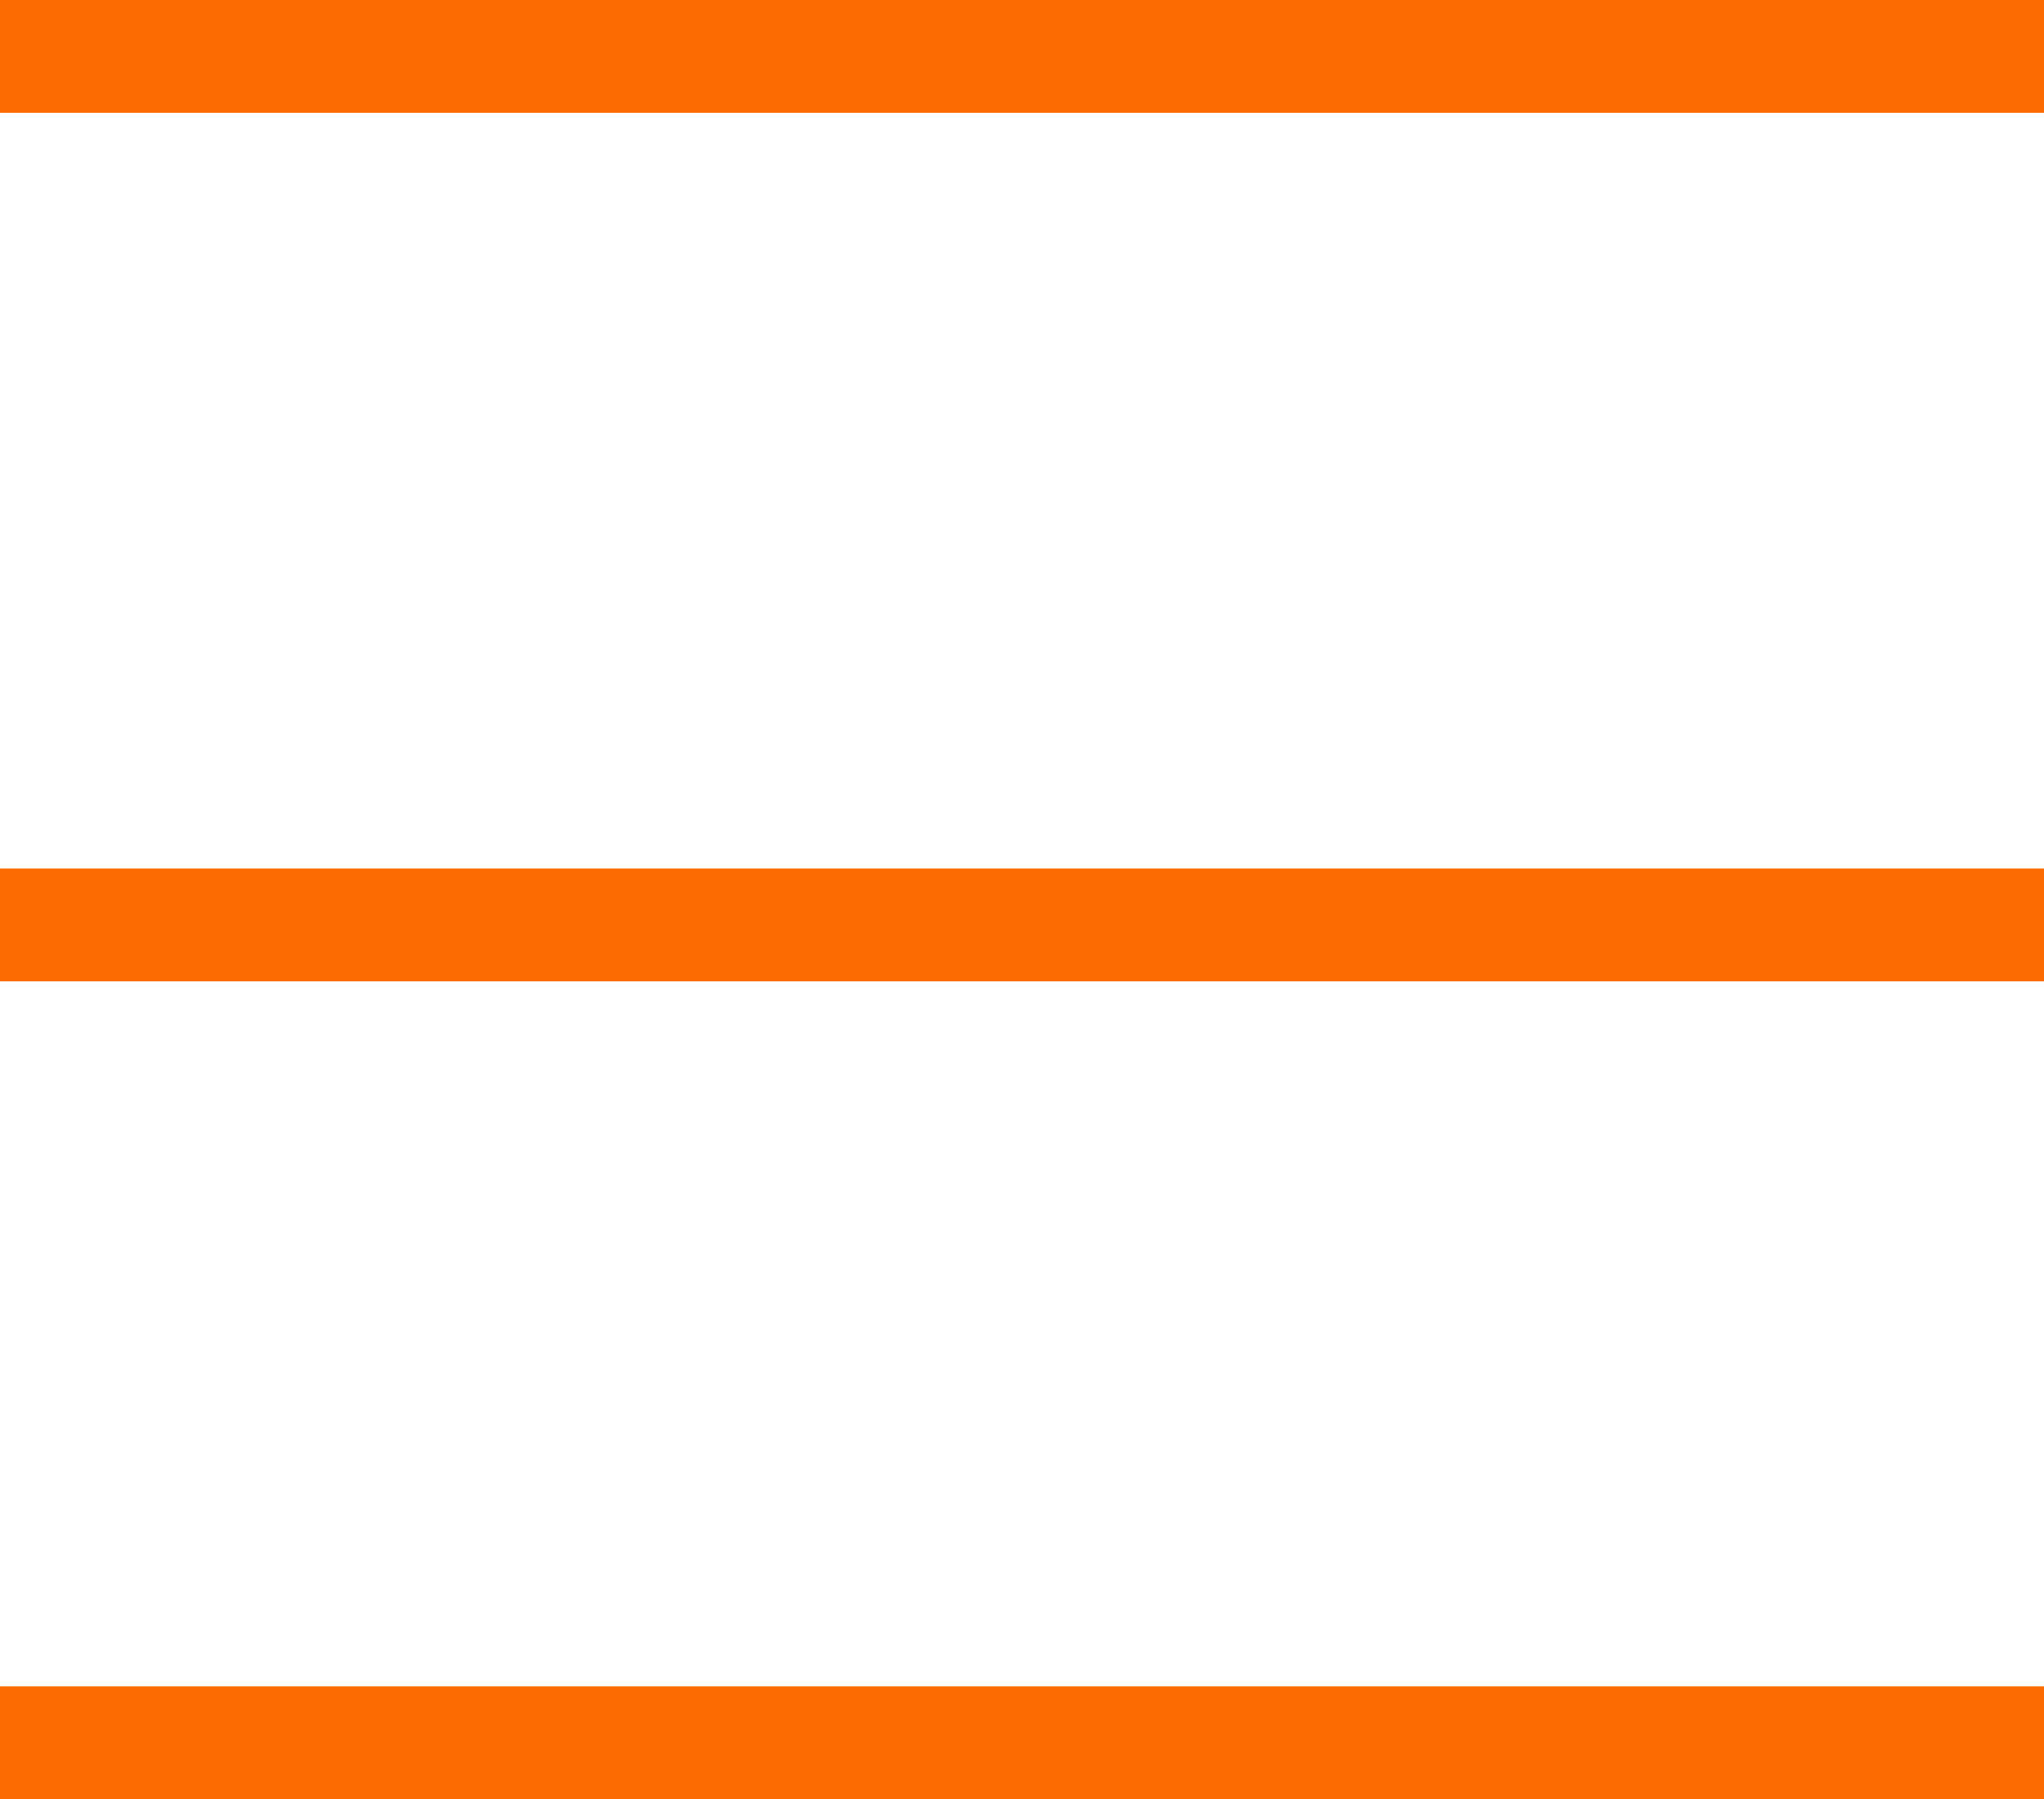
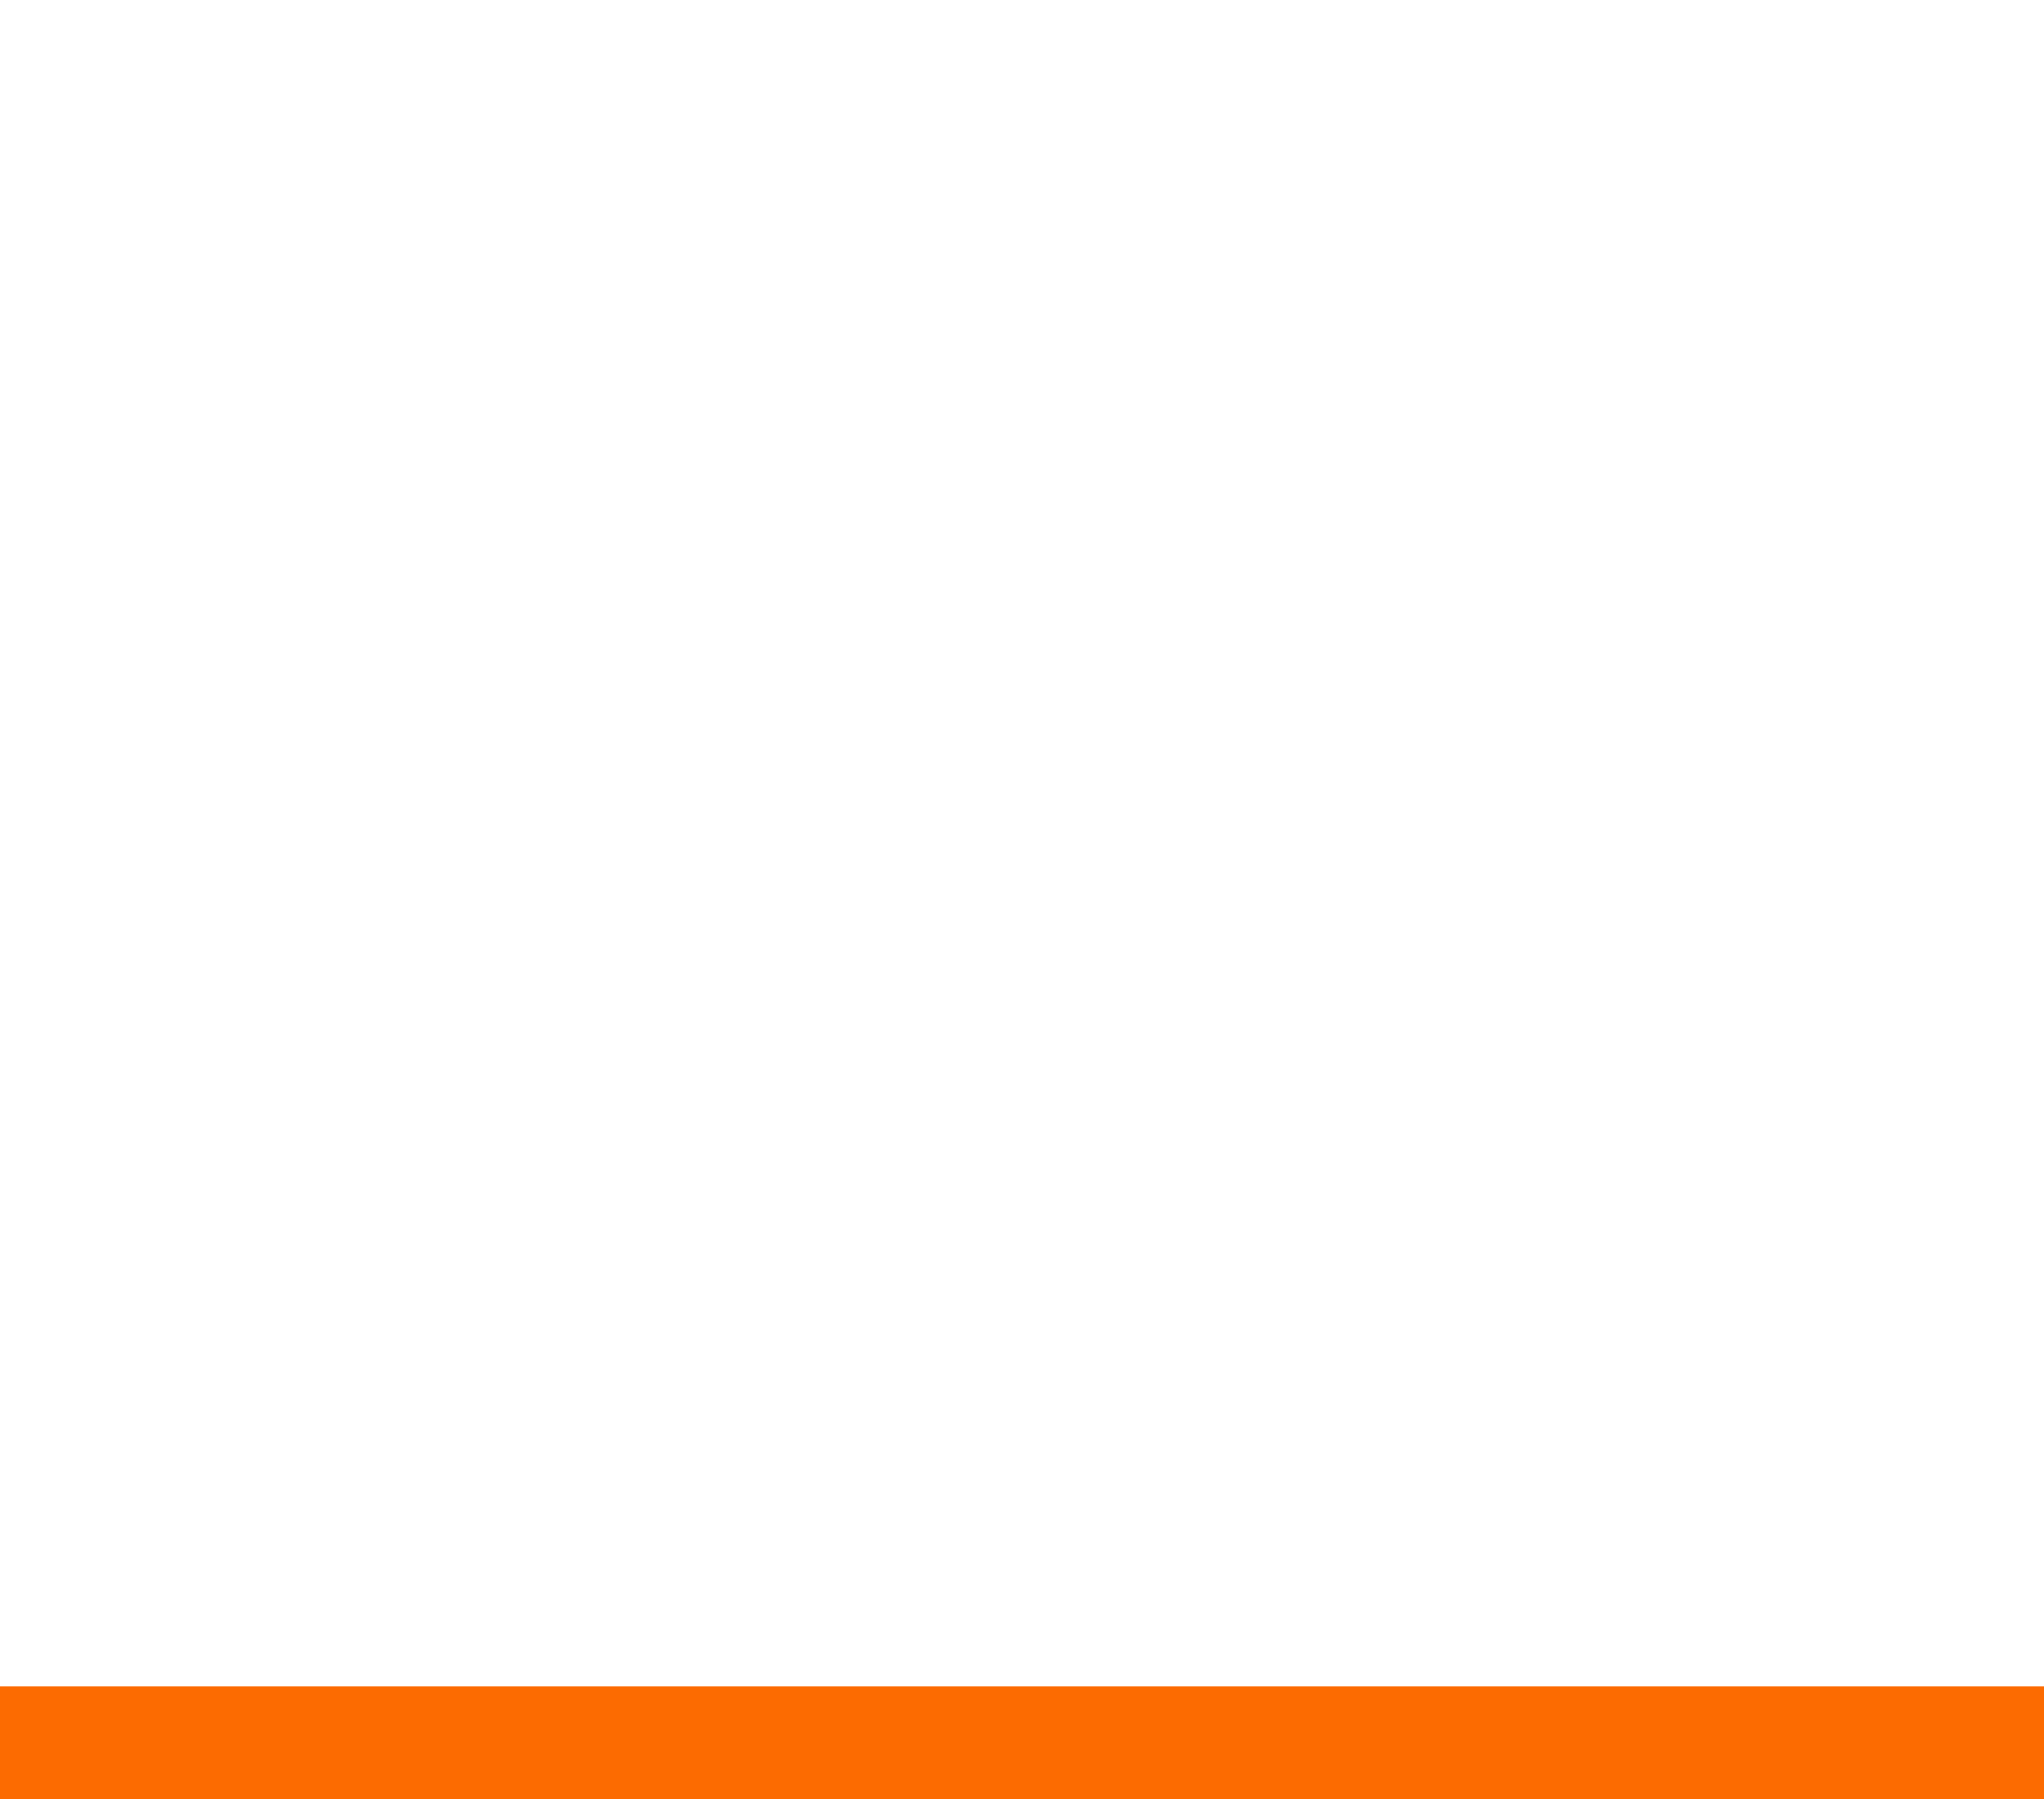
<svg xmlns="http://www.w3.org/2000/svg" width="20.155" height="17.738" viewBox="0 0 20.155 17.738">
-   <rect width="20.155" height="1.112" fill="#fc6b01" />
-   <rect width="20.155" height="1.112" transform="translate(0 8.563)" fill="#fc6b01" />
  <rect width="20.155" height="1.112" transform="translate(0 16.626)" fill="#fc6b01" />
</svg>